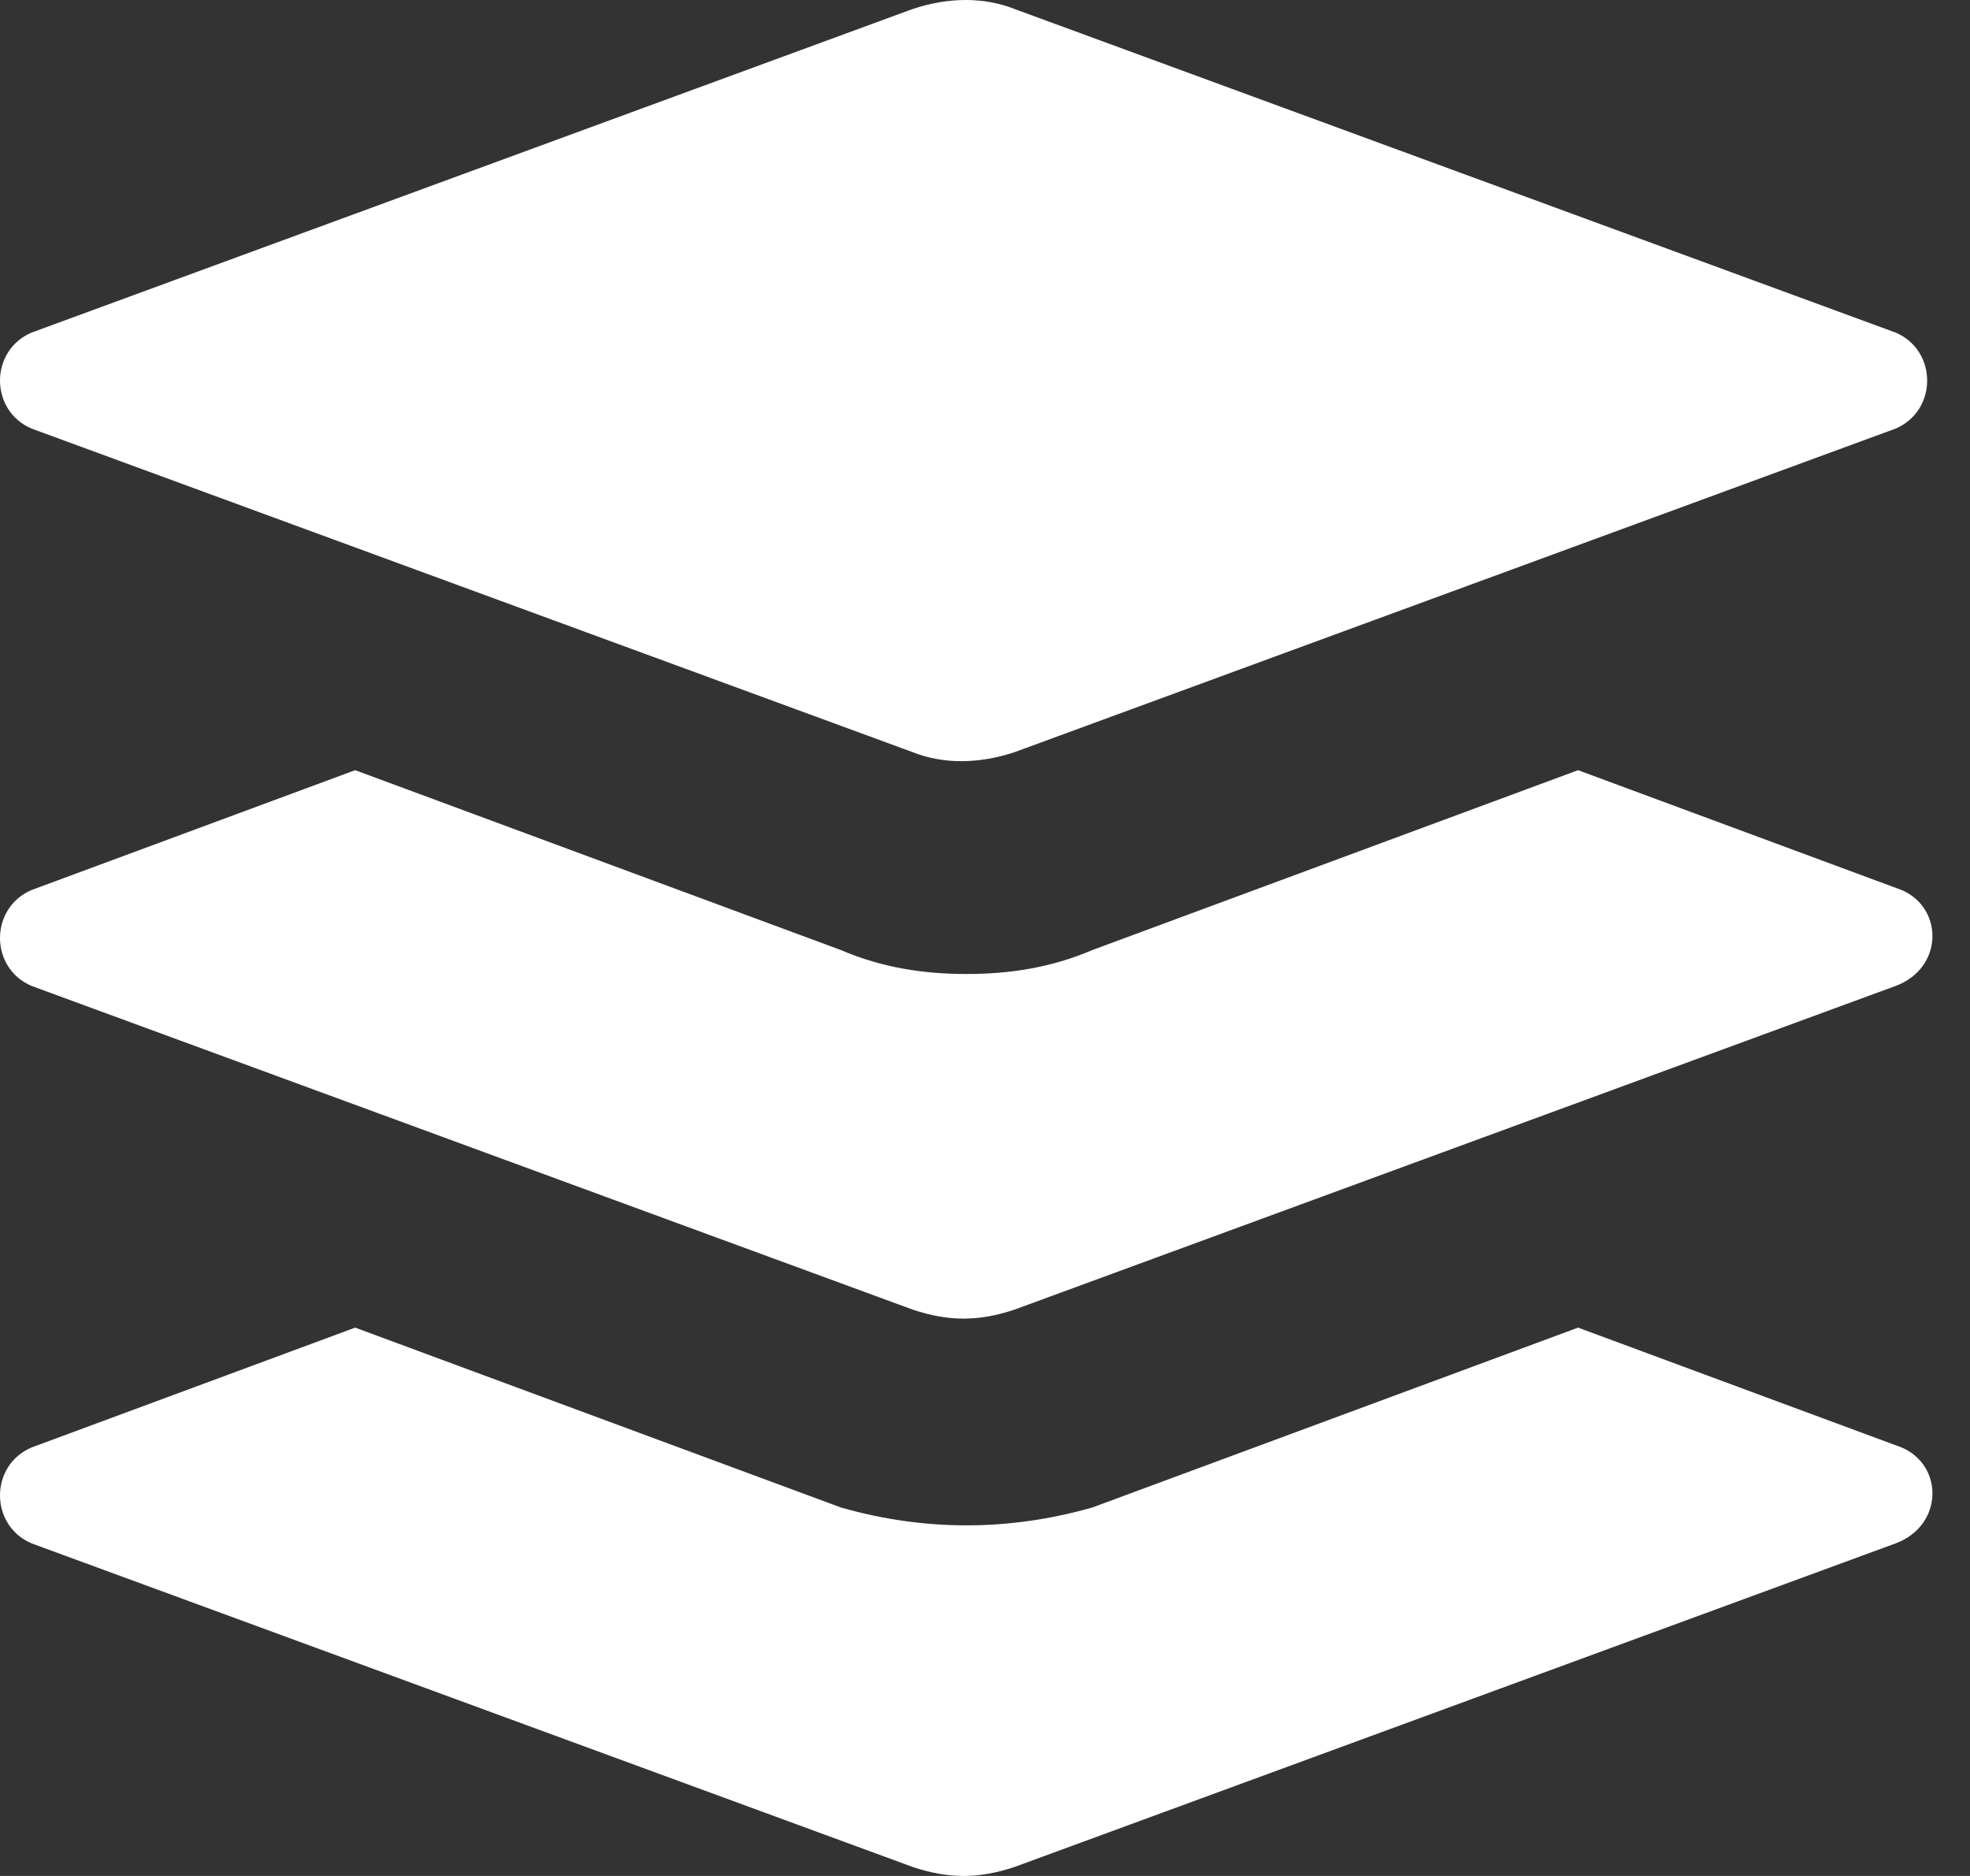
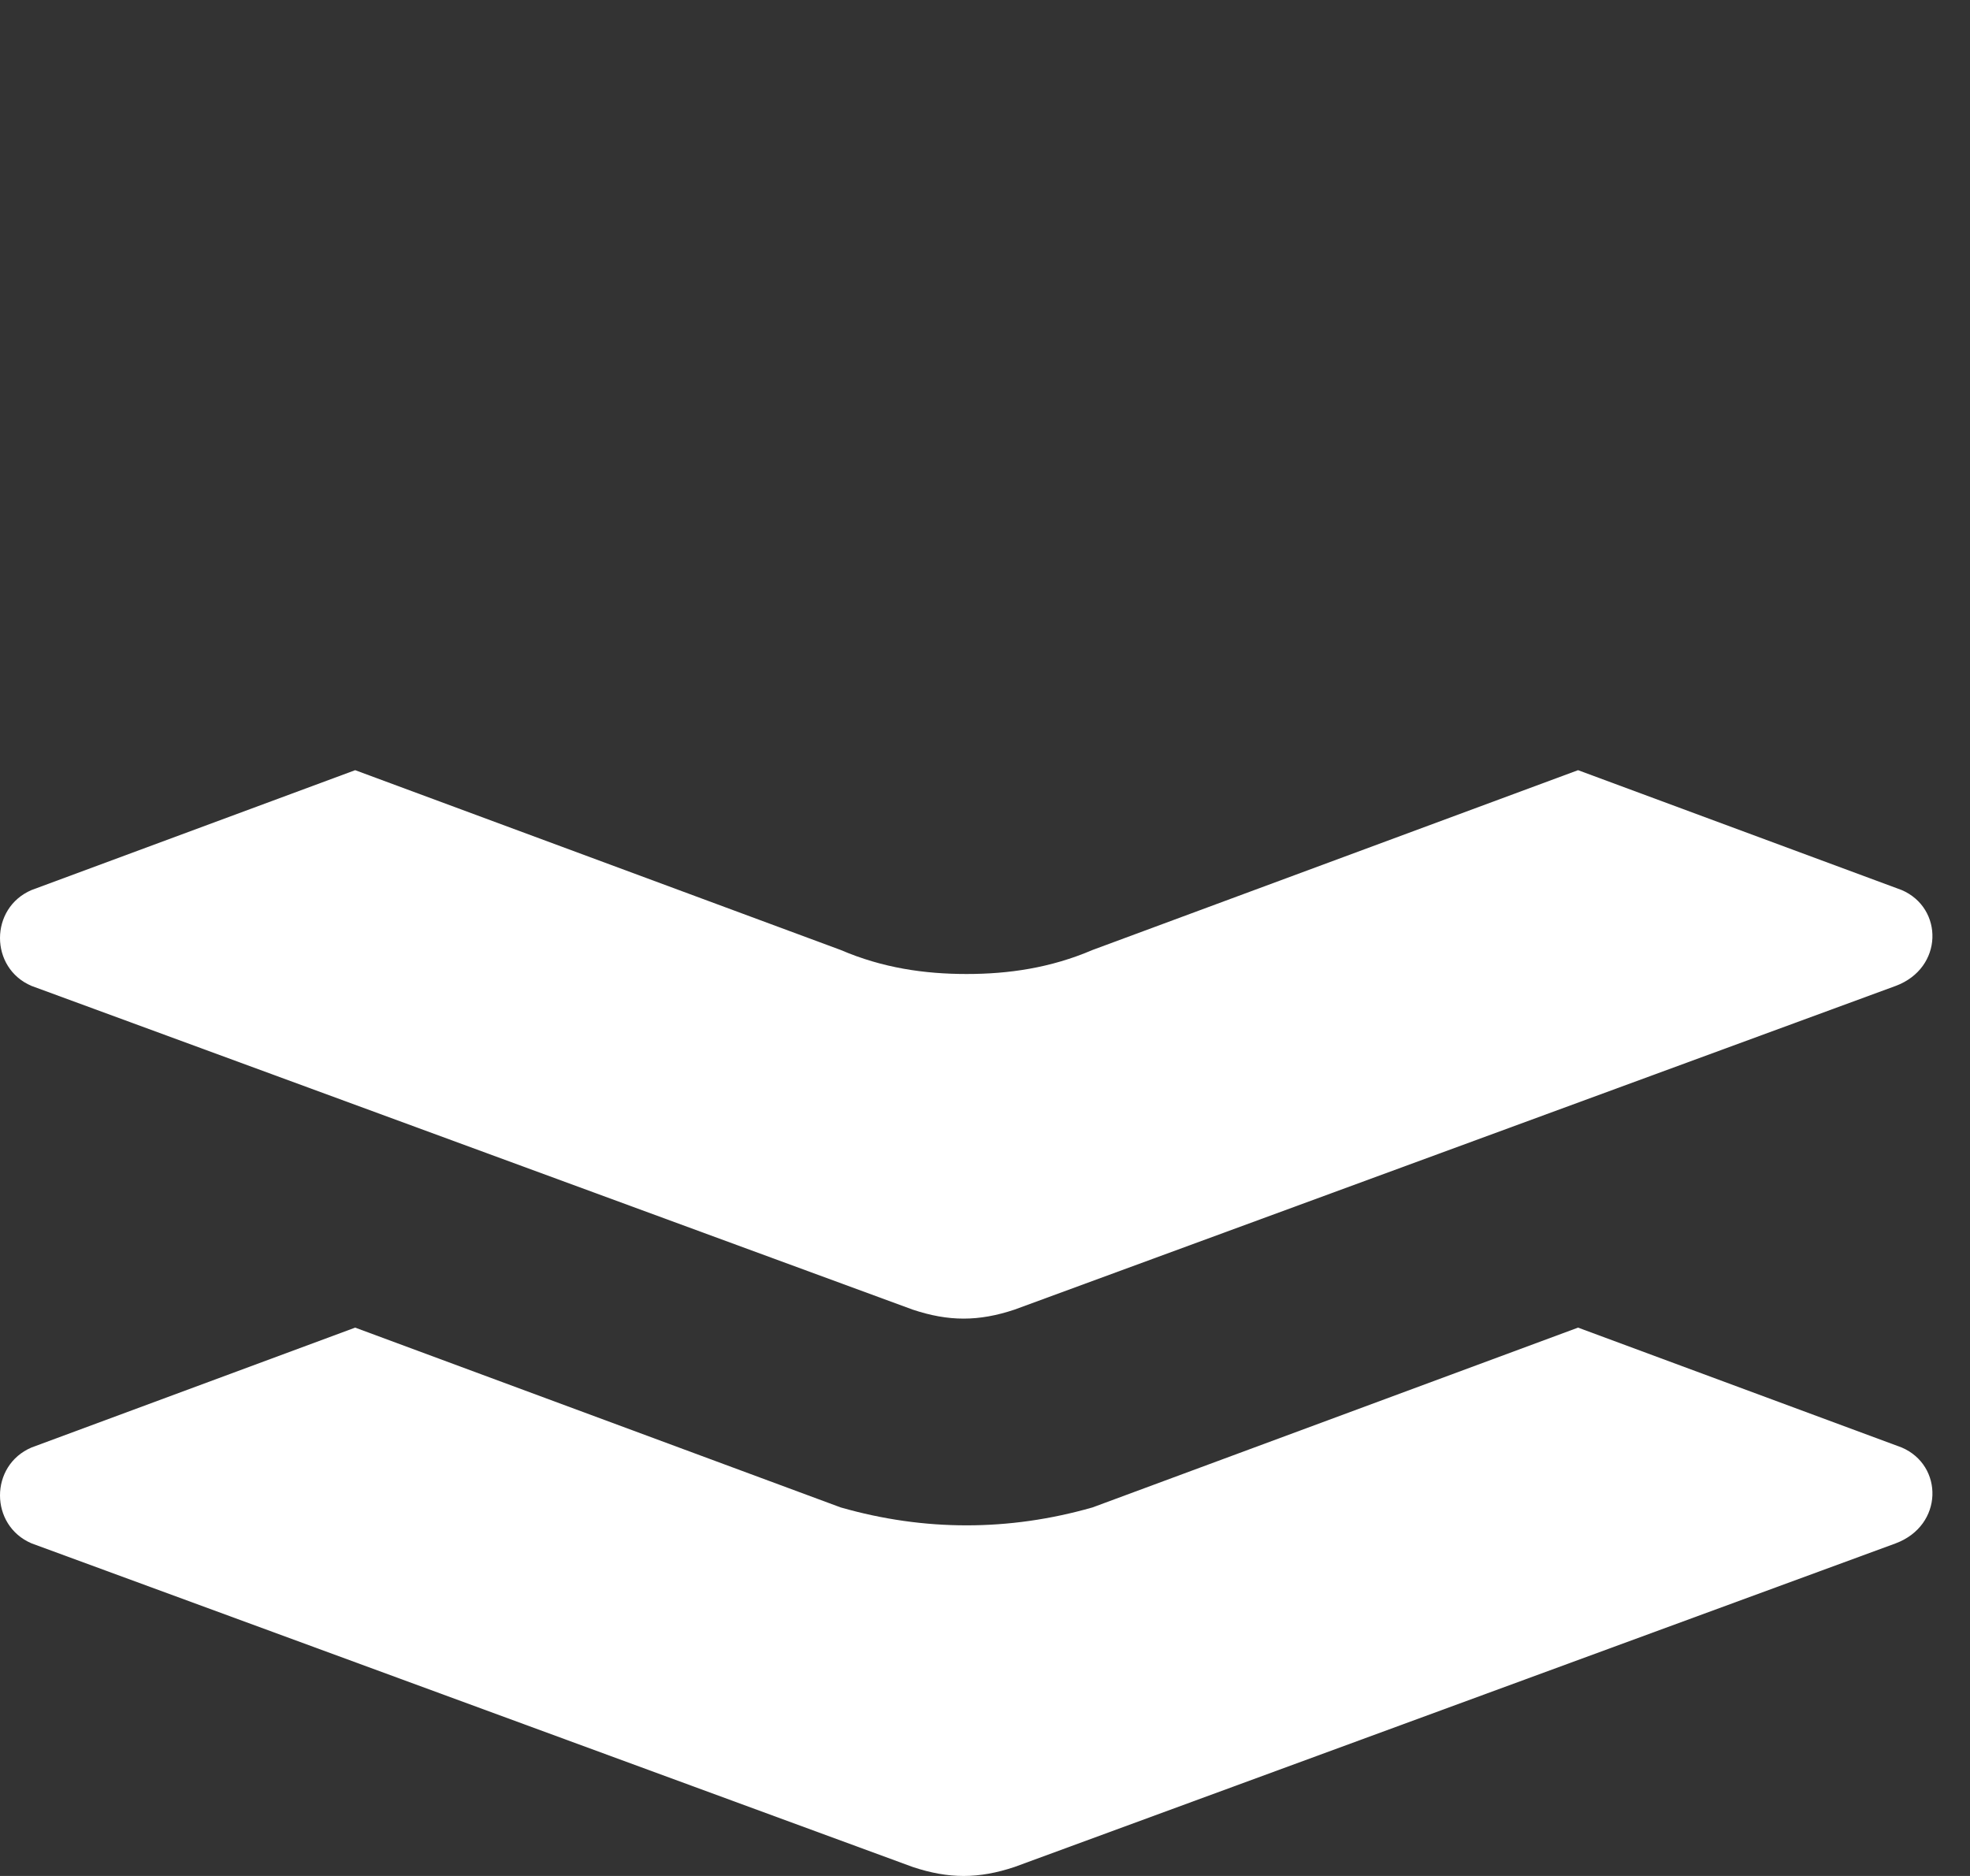
<svg xmlns="http://www.w3.org/2000/svg" width="21" height="20" viewBox="0 0 21 20" fill="none">
  <rect x="0" y="0" width="21" height="20" fill="#333333" stroke="none" />
  <g clip-path="url(#clip0_31_2213)">
    <path d="M20.272 15.432L16.822 14.154L11.646 16.071C11.198 16.199 10.751 16.262 10.304 16.262C9.856 16.262 9.409 16.199 8.962 16.071L3.786 14.154L0.336 15.432C-0.112 15.623 -0.112 16.262 0.336 16.454L9.729 19.904C10.112 20.032 10.432 20.032 10.815 19.904L20.208 16.454C20.719 16.262 20.719 15.623 20.272 15.432Z" fill="white" />
    <path d="M20.272 9.489L16.822 8.211L11.646 10.128C11.198 10.32 10.751 10.384 10.304 10.384C9.856 10.384 9.409 10.32 8.962 10.128L3.786 8.211L0.336 9.489C-0.112 9.681 -0.112 10.32 0.336 10.511L9.729 13.962C10.112 14.09 10.432 14.09 10.815 13.962L20.208 10.511C20.719 10.32 20.719 9.681 20.272 9.489Z" fill="white" />
-     <path d="M0.336 4.569L9.729 8.019C10.048 8.147 10.431 8.147 10.815 8.019L20.208 4.569C20.655 4.377 20.655 3.738 20.208 3.546L10.815 0.096C10.495 -0.032 10.112 -0.032 9.729 0.096L0.336 3.546C-0.112 3.738 -0.112 4.377 0.336 4.569Z" fill="white" />
  </g>
  <defs>
    <clipPath id="clip0_31_2213">
      <rect width="20.833" height="20" fill="white" />
    </clipPath>
  </defs>
</svg>